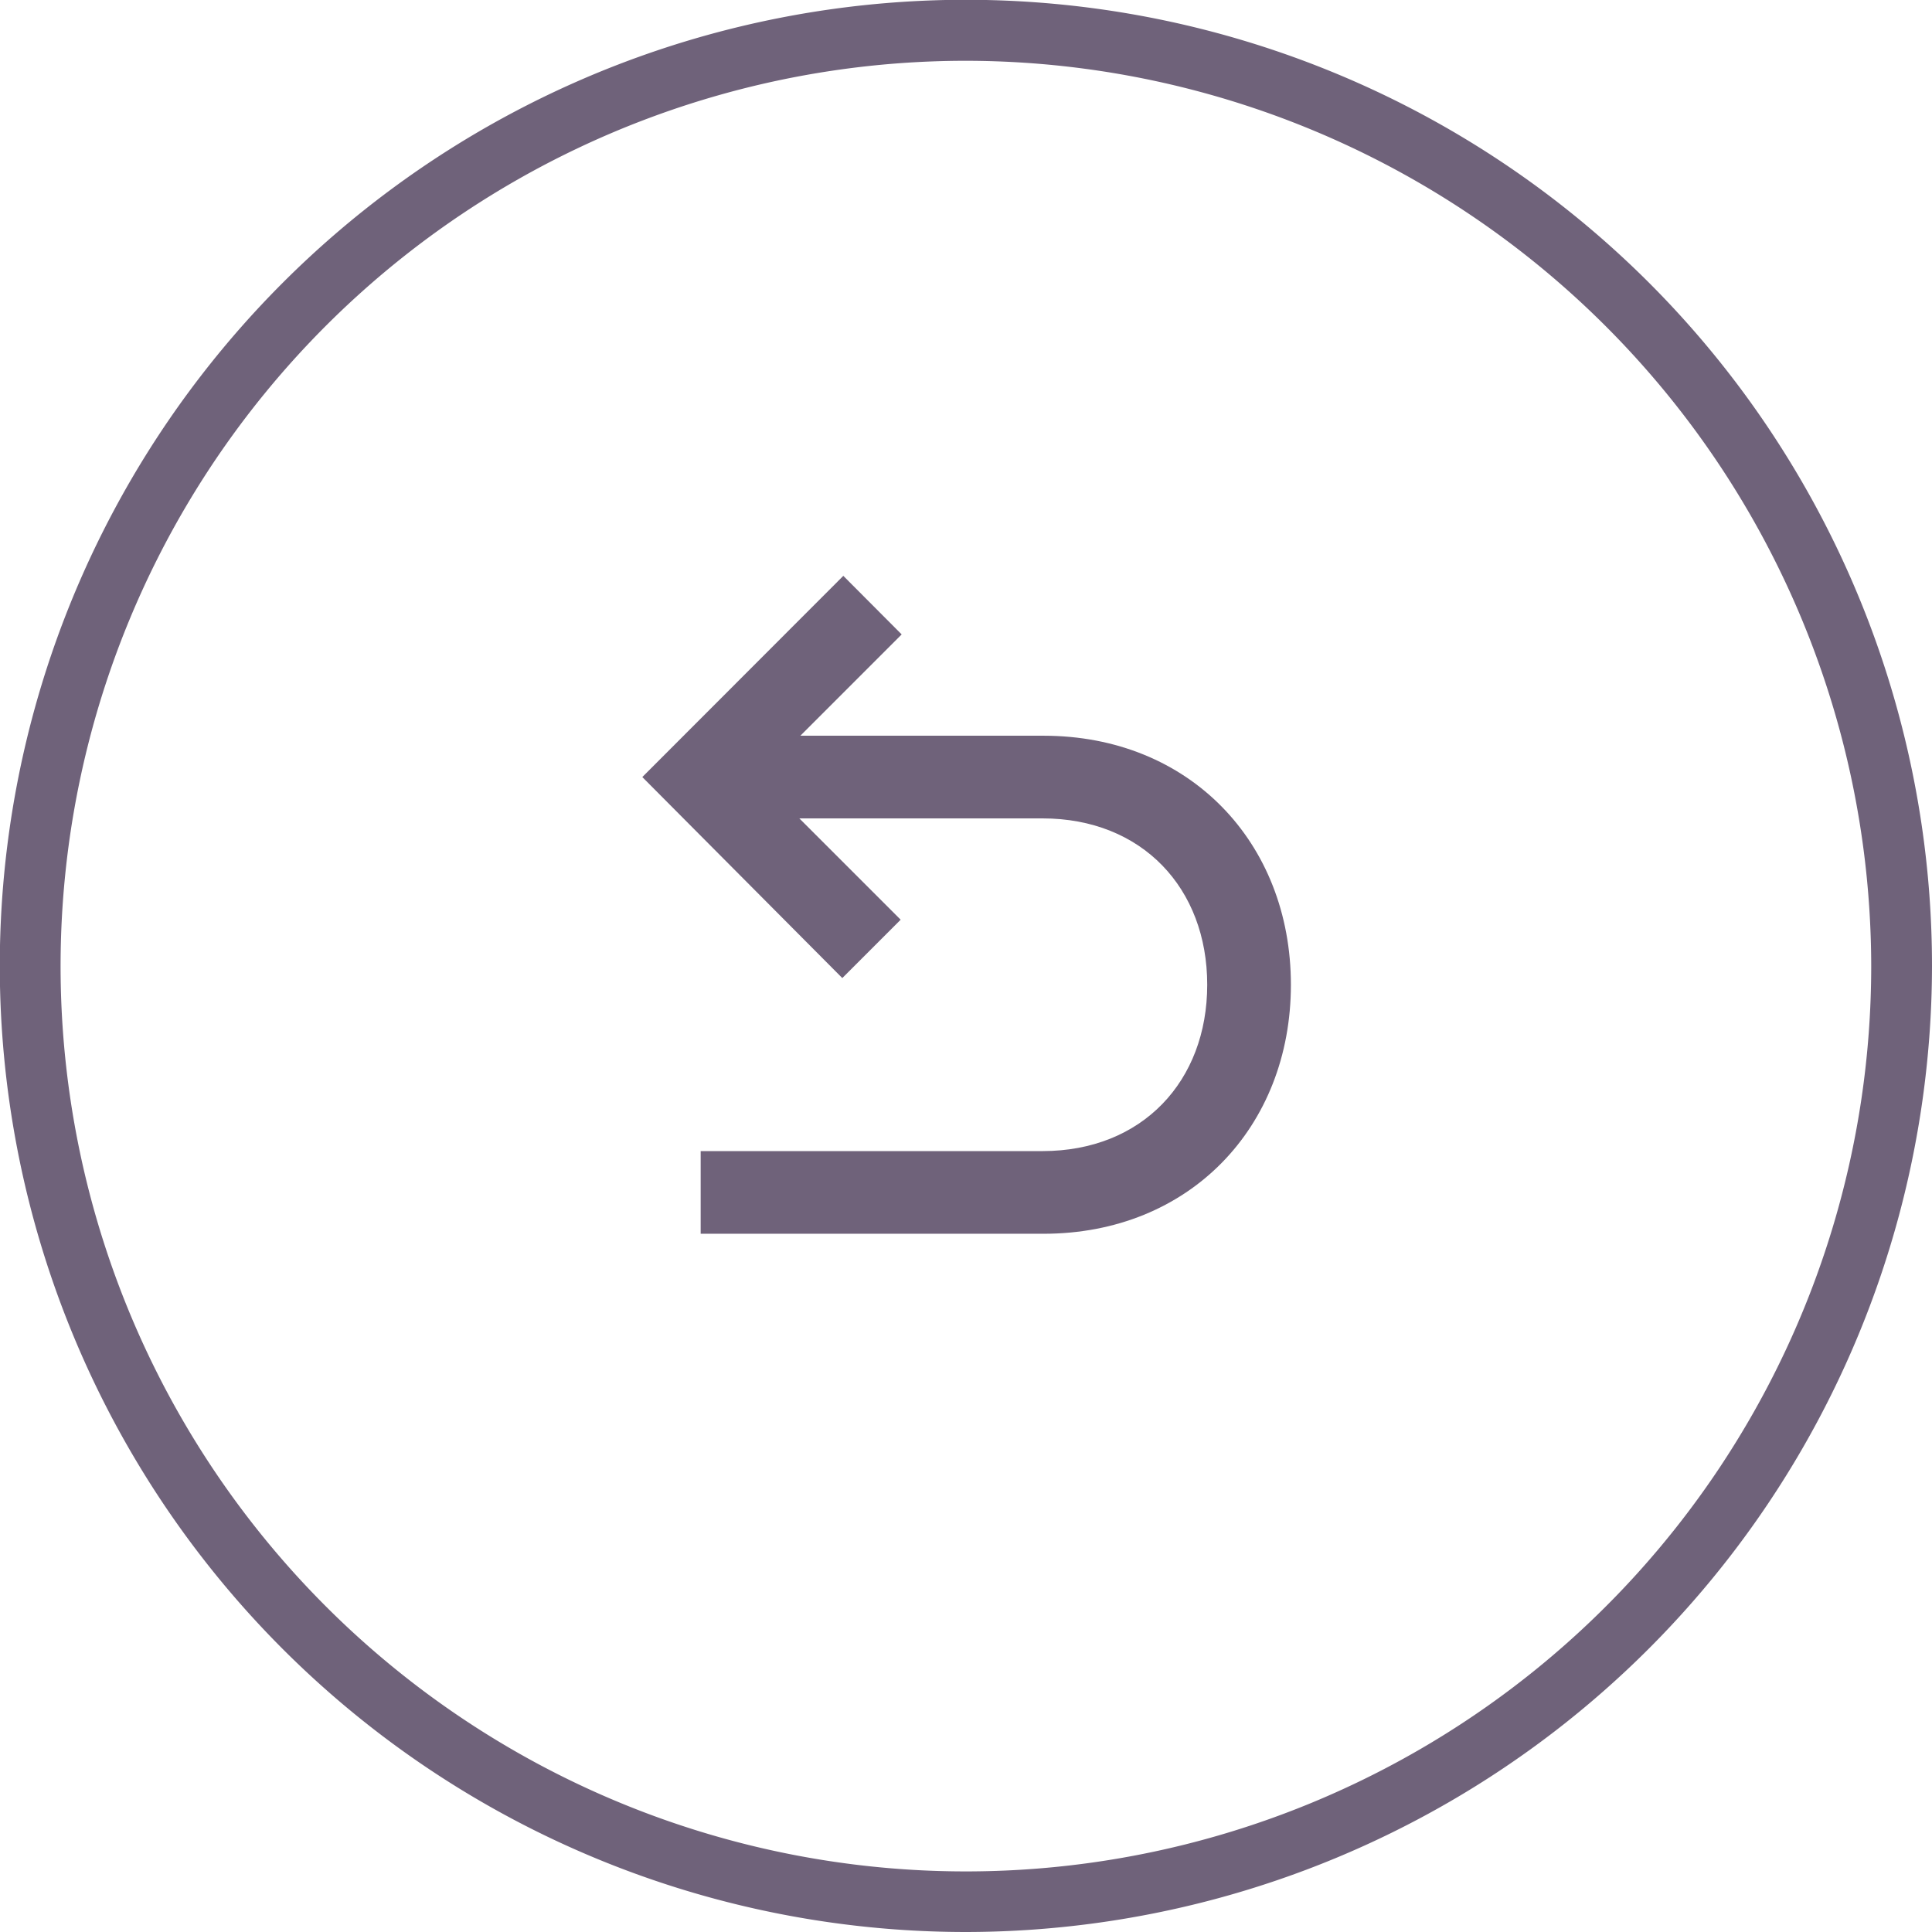
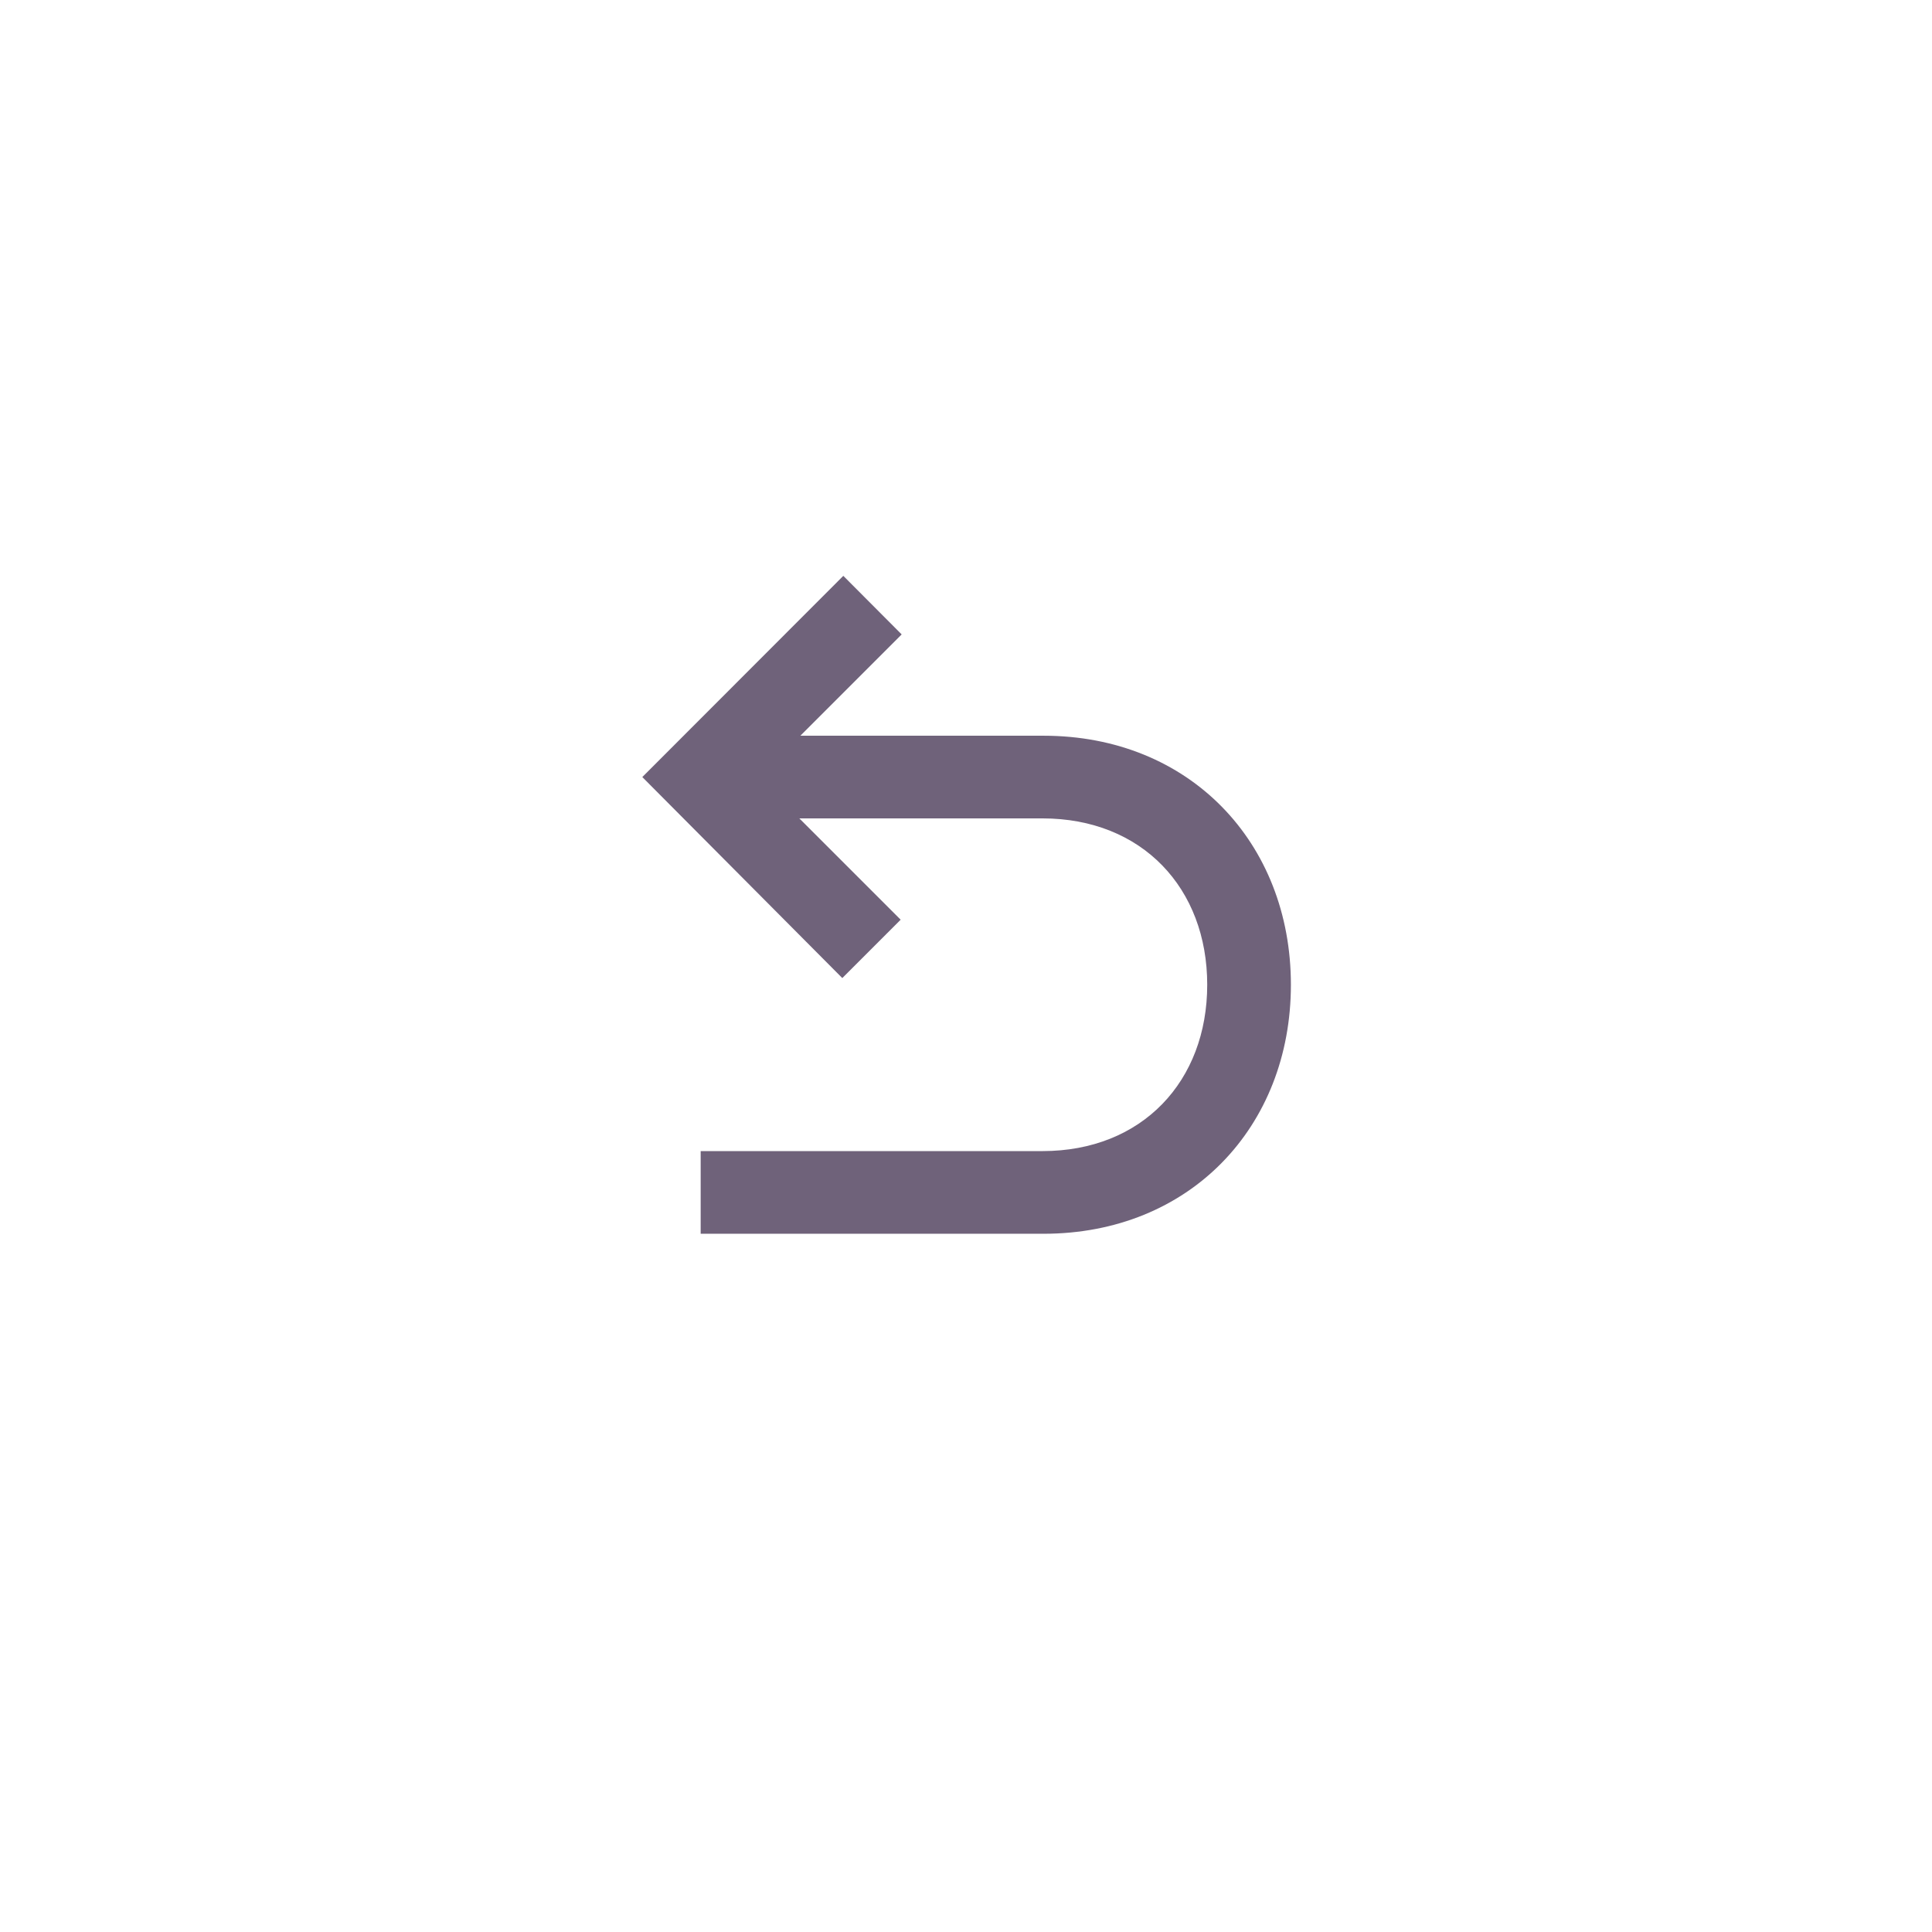
<svg xmlns="http://www.w3.org/2000/svg" id="Camada_1" data-name="Camada 1" width="95.35" height="95.35" viewBox="0 0 95.35 95.35">
  <defs>
    <style>
      .cls-1 {
        fill: #6f627a;
      }
    </style>
  </defs>
-   <path class="cls-1" d="M47.68,95.35A47.68,47.68,0,1,1,95.35,47.68,47.73,47.73,0,0,1,47.68,95.35ZM47.68,3A44.68,44.68,0,1,0,92.35,47.68,44.73,44.73,0,0,0,47.68,3Z" />
  <g id="Layer_1">
    <path class="cls-1" d="M39.5,36.31h12c7.21,0,12.21,5.27,12.21,12.29s-5,12.29-12.21,12.29H34.58V56.81H51.45c4.92,0,8.13-3.45,8.13-8.21s-3.21-8.21-8.13-8.21h-12l5,5-2.88,2.88L31.7,38.35l9.92-9.93,2.88,2.89Z" />
  </g>
</svg>